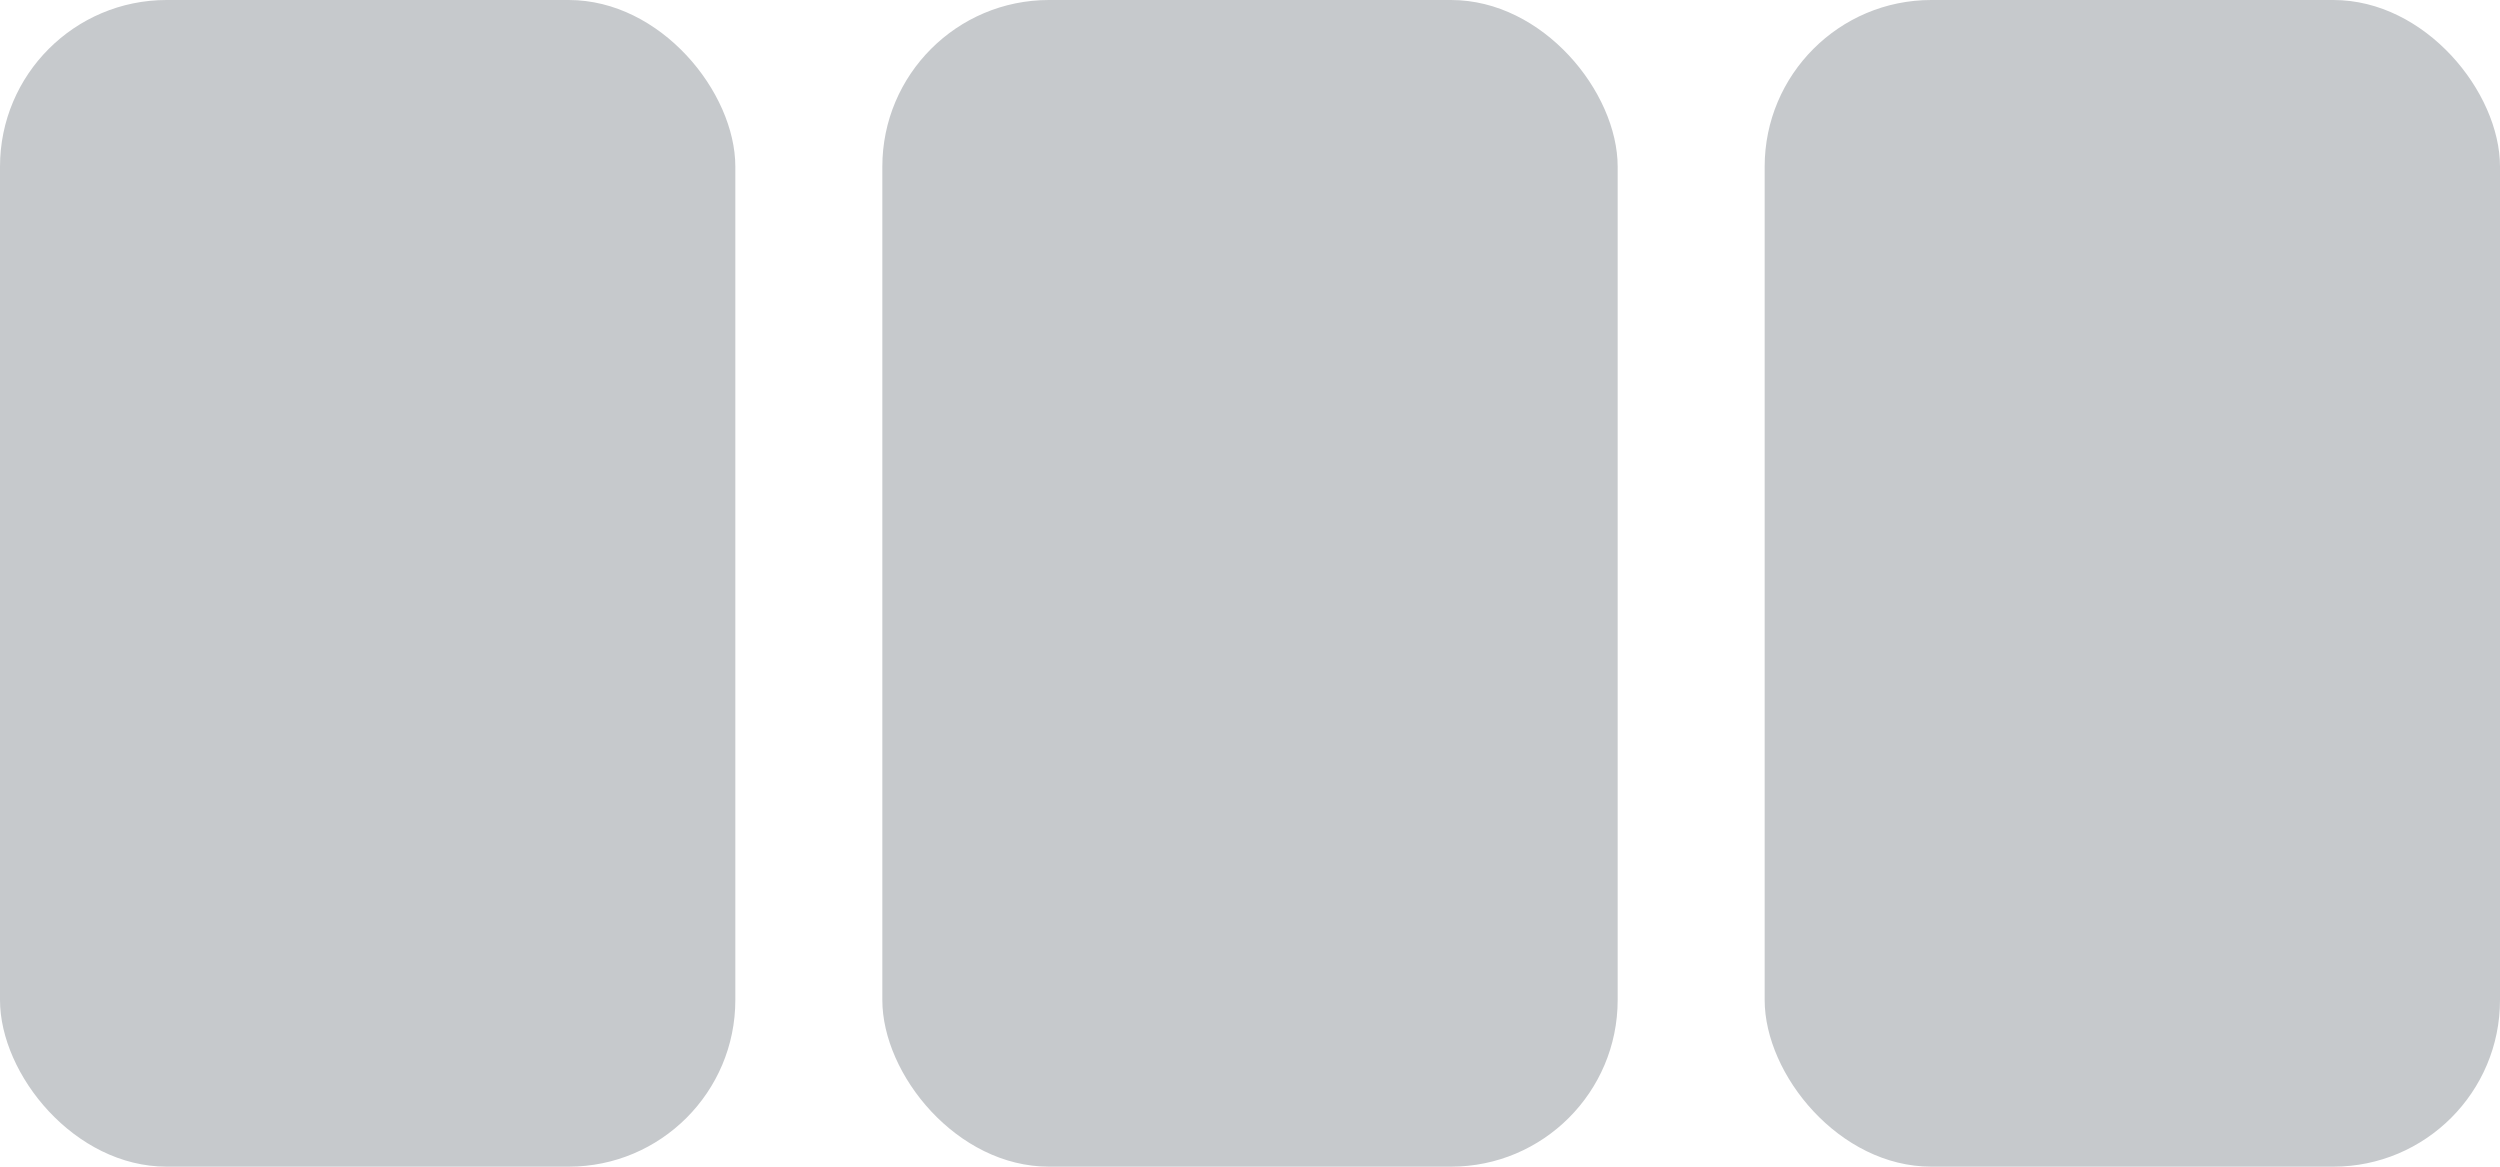
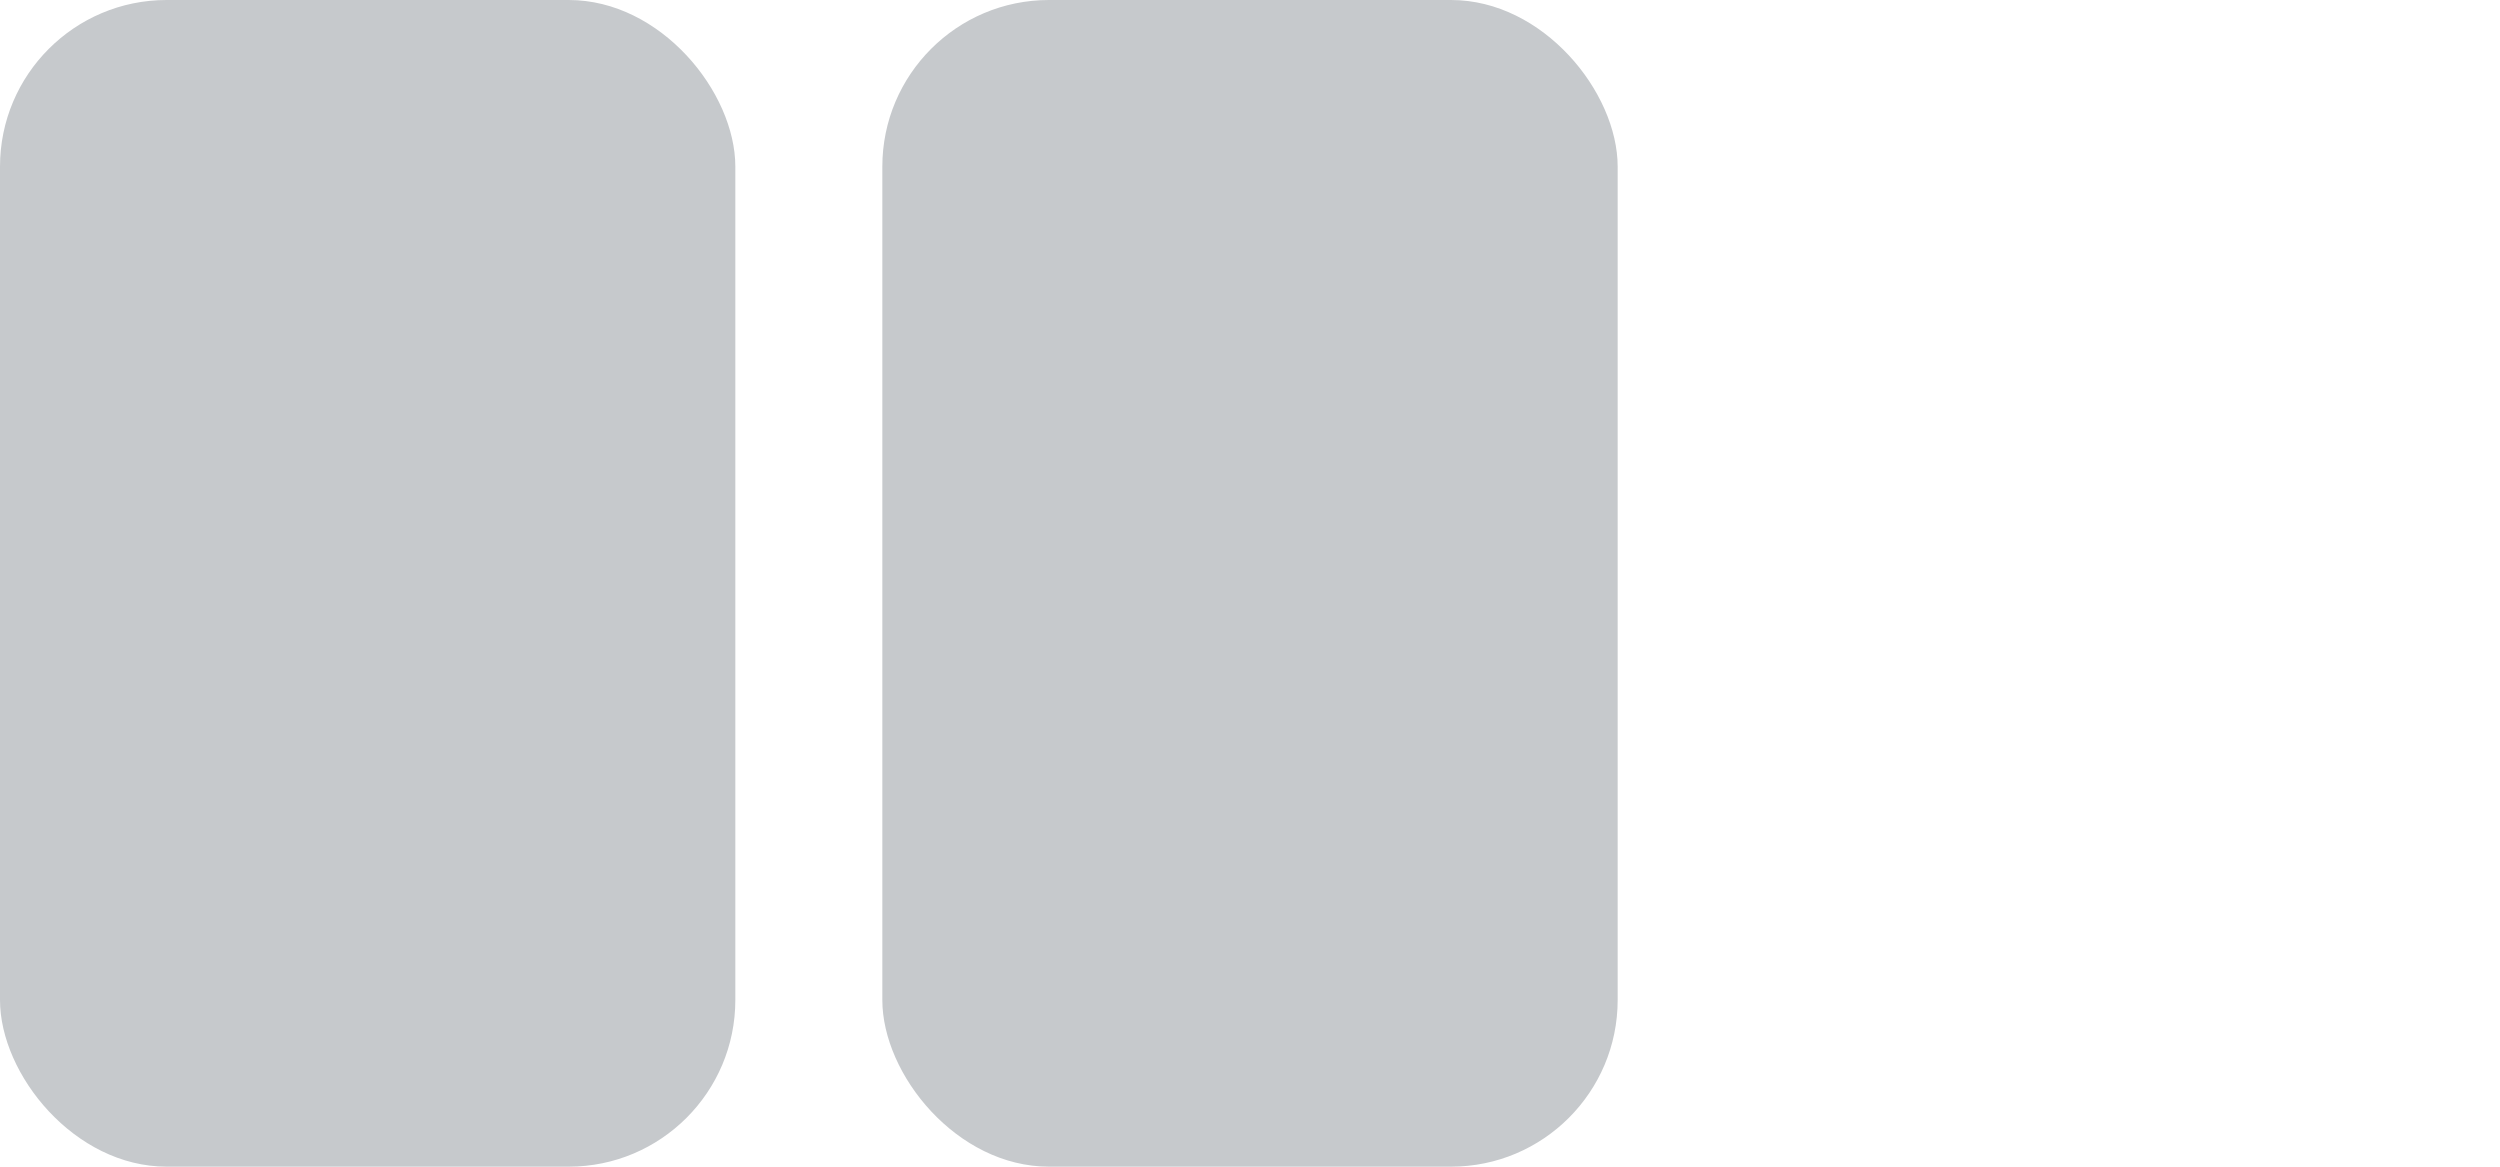
<svg xmlns="http://www.w3.org/2000/svg" width="30" height="14" viewBox="0 0 30 14" fill="none">
  <rect width="8.824" height="14" rx="2" fill="#C6C9CC" />
  <rect x="10.588" width="8.824" height="14" rx="2" fill="#C6C9CC" />
-   <rect x="21.176" width="8.824" height="14" rx="2" fill="#C6C9CC" />
</svg>